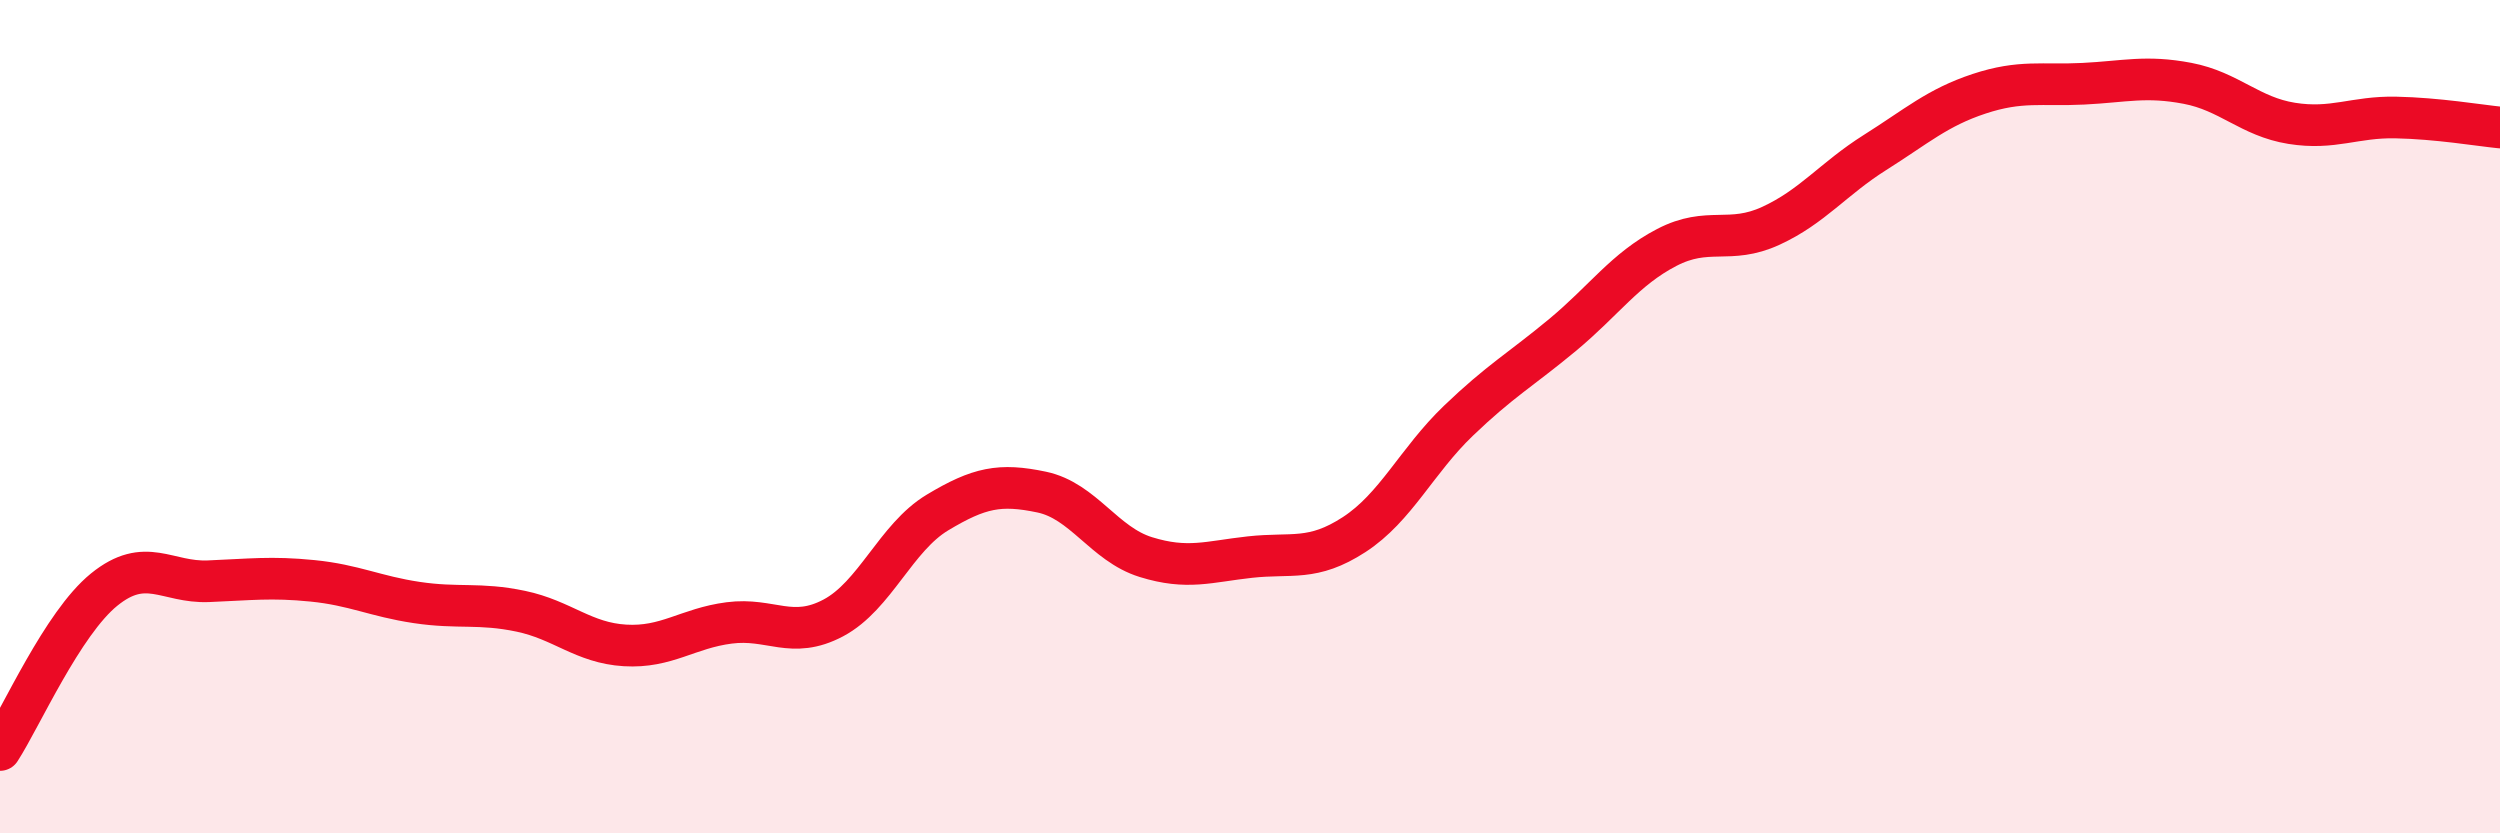
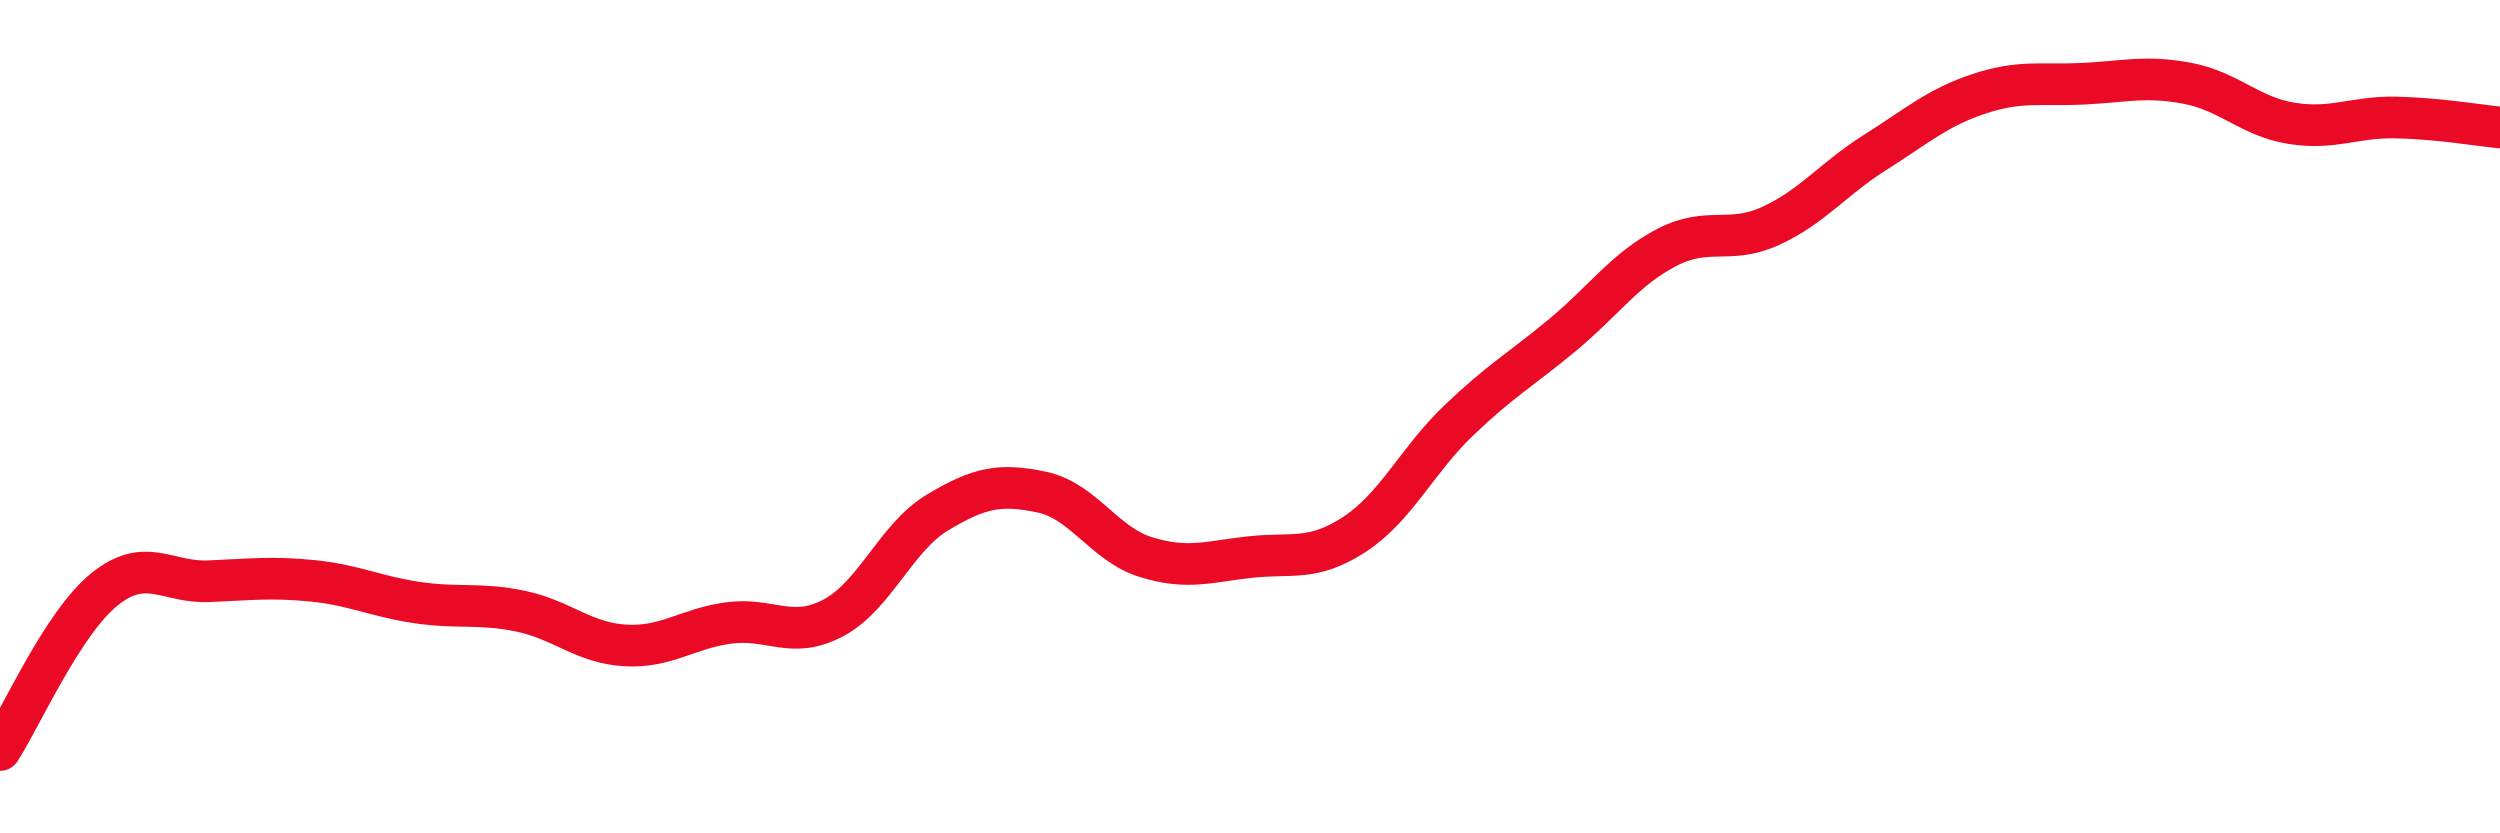
<svg xmlns="http://www.w3.org/2000/svg" width="60" height="20" viewBox="0 0 60 20">
-   <path d="M 0,18 C 0.5,17.23 1.5,14.96 2.5,14.15 C 3.5,13.34 4,13.99 5,13.95 C 6,13.91 6.5,13.84 7.5,13.94 C 8.5,14.04 9,14.31 10,14.46 C 11,14.61 11.5,14.46 12.5,14.67 C 13.5,14.88 14,15.43 15,15.49 C 16,15.55 16.5,15.08 17.5,14.95 C 18.5,14.82 19,15.36 20,14.83 C 21,14.3 21.5,12.9 22.5,12.3 C 23.5,11.7 24,11.6 25,11.81 C 26,12.02 26.5,13.06 27.5,13.37 C 28.5,13.68 29,13.48 30,13.37 C 31,13.26 31.5,13.48 32.5,12.83 C 33.5,12.18 34,11.06 35,10.1 C 36,9.14 36.5,8.87 37.5,8.04 C 38.5,7.21 39,6.46 40,5.94 C 41,5.42 41.5,5.88 42.5,5.42 C 43.5,4.96 44,4.29 45,3.66 C 46,3.03 46.5,2.58 47.5,2.25 C 48.5,1.92 49,2.06 50,2.01 C 51,1.96 51.5,1.81 52.5,2 C 53.5,2.19 54,2.8 55,2.96 C 56,3.12 56.5,2.8 57.5,2.82 C 58.5,2.84 59.5,3.01 60,3.06L60 20L0 20Z" fill="#EB0A25" opacity="0.1" stroke-linecap="round" stroke-linejoin="round" />
  <path d="M 0,18 C 0.5,17.23 1.5,14.96 2.5,14.15 C 3.5,13.34 4,13.99 5,13.95 C 6,13.91 6.5,13.84 7.5,13.94 C 8.5,14.04 9,14.31 10,14.46 C 11,14.61 11.5,14.46 12.5,14.67 C 13.5,14.88 14,15.43 15,15.49 C 16,15.55 16.5,15.08 17.5,14.95 C 18.5,14.82 19,15.36 20,14.83 C 21,14.3 21.5,12.9 22.5,12.3 C 23.5,11.7 24,11.6 25,11.81 C 26,12.02 26.5,13.06 27.5,13.37 C 28.5,13.68 29,13.48 30,13.37 C 31,13.26 31.5,13.48 32.5,12.83 C 33.5,12.18 34,11.06 35,10.1 C 36,9.14 36.5,8.87 37.5,8.04 C 38.5,7.21 39,6.46 40,5.94 C 41,5.42 41.5,5.88 42.5,5.42 C 43.5,4.96 44,4.29 45,3.66 C 46,3.03 46.5,2.58 47.5,2.25 C 48.5,1.92 49,2.06 50,2.01 C 51,1.96 51.5,1.81 52.5,2 C 53.5,2.19 54,2.8 55,2.96 C 56,3.12 56.5,2.8 57.5,2.82 C 58.5,2.84 59.5,3.01 60,3.06" stroke="#EB0A25" stroke-width="1" fill="none" stroke-linecap="round" stroke-linejoin="round" />
</svg>